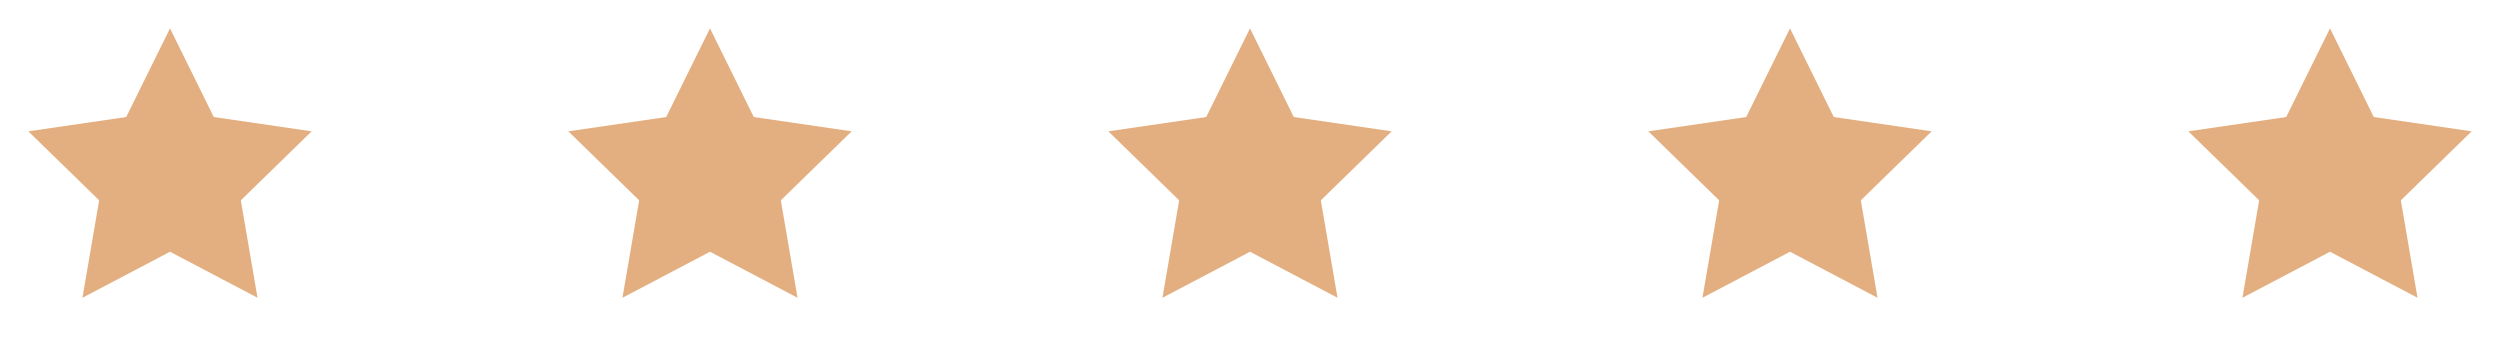
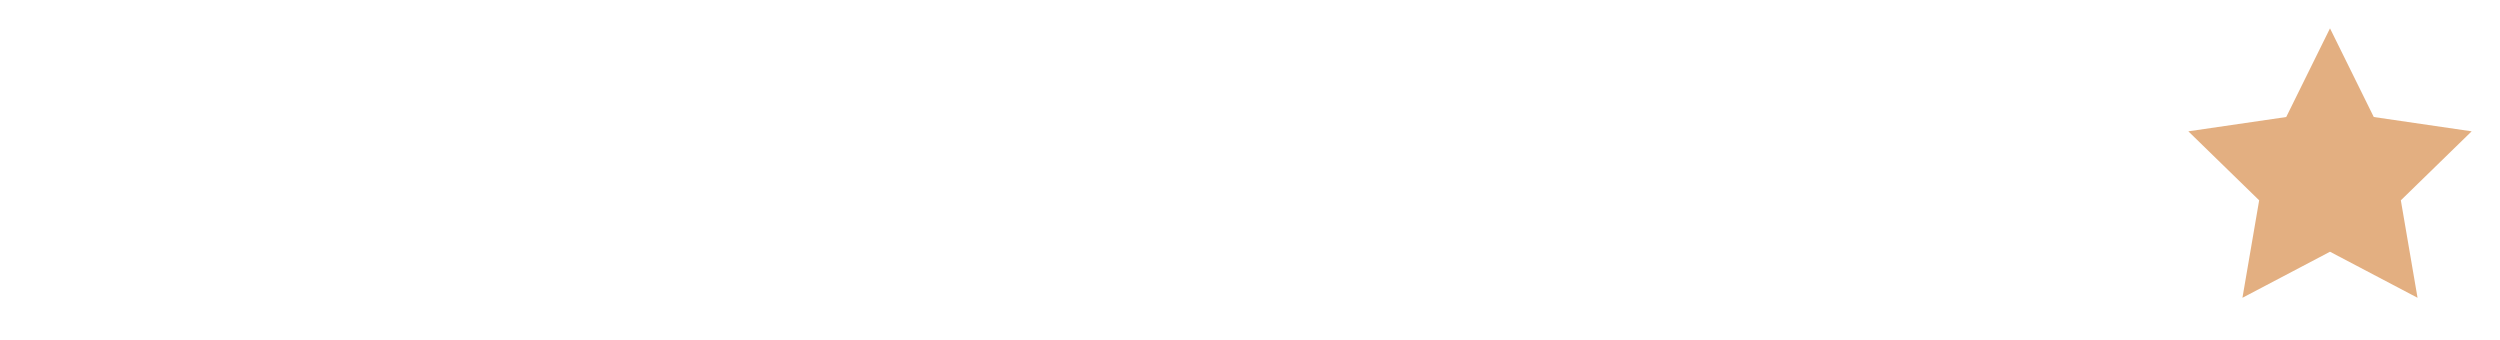
<svg xmlns="http://www.w3.org/2000/svg" width="125" height="17" viewBox="0 0 125 17" fill="none">
-   <path d="M8.5 1.417L10.689 5.851L15.583 6.566L12.041 10.016L12.877 14.889L8.5 12.587L4.122 14.889L4.958 10.016L1.417 6.566L6.311 5.851L8.5 1.417Z" fill="#E3AF81" />
-   <path d="M35.5 1.417L37.689 5.851L42.583 6.566L39.041 10.016L39.877 14.889L35.5 12.587L31.122 14.889L31.958 10.016L28.416 6.566L33.311 5.851L35.5 1.417Z" fill="#E3AF81" />
-   <path d="M62.5 1.417L64.689 5.851L69.583 6.566L66.041 10.016L66.877 14.889L62.5 12.587L58.122 14.889L58.958 10.016L55.416 6.566L60.311 5.851L62.5 1.417Z" fill="#E3AF81" />
-   <path d="M89.5 1.417L91.689 5.851L96.583 6.566L93.041 10.016L93.877 14.889L89.5 12.587L85.122 14.889L85.958 10.016L82.416 6.566L87.311 5.851L89.5 1.417Z" fill="#E3AF81" />
  <path d="M116.5 1.417L118.689 5.851L123.583 6.566L120.042 10.016L120.877 14.889L116.5 12.587L112.122 14.889L112.958 10.016L109.417 6.566L114.311 5.851L116.5 1.417Z" fill="#E3AF81" />
</svg>